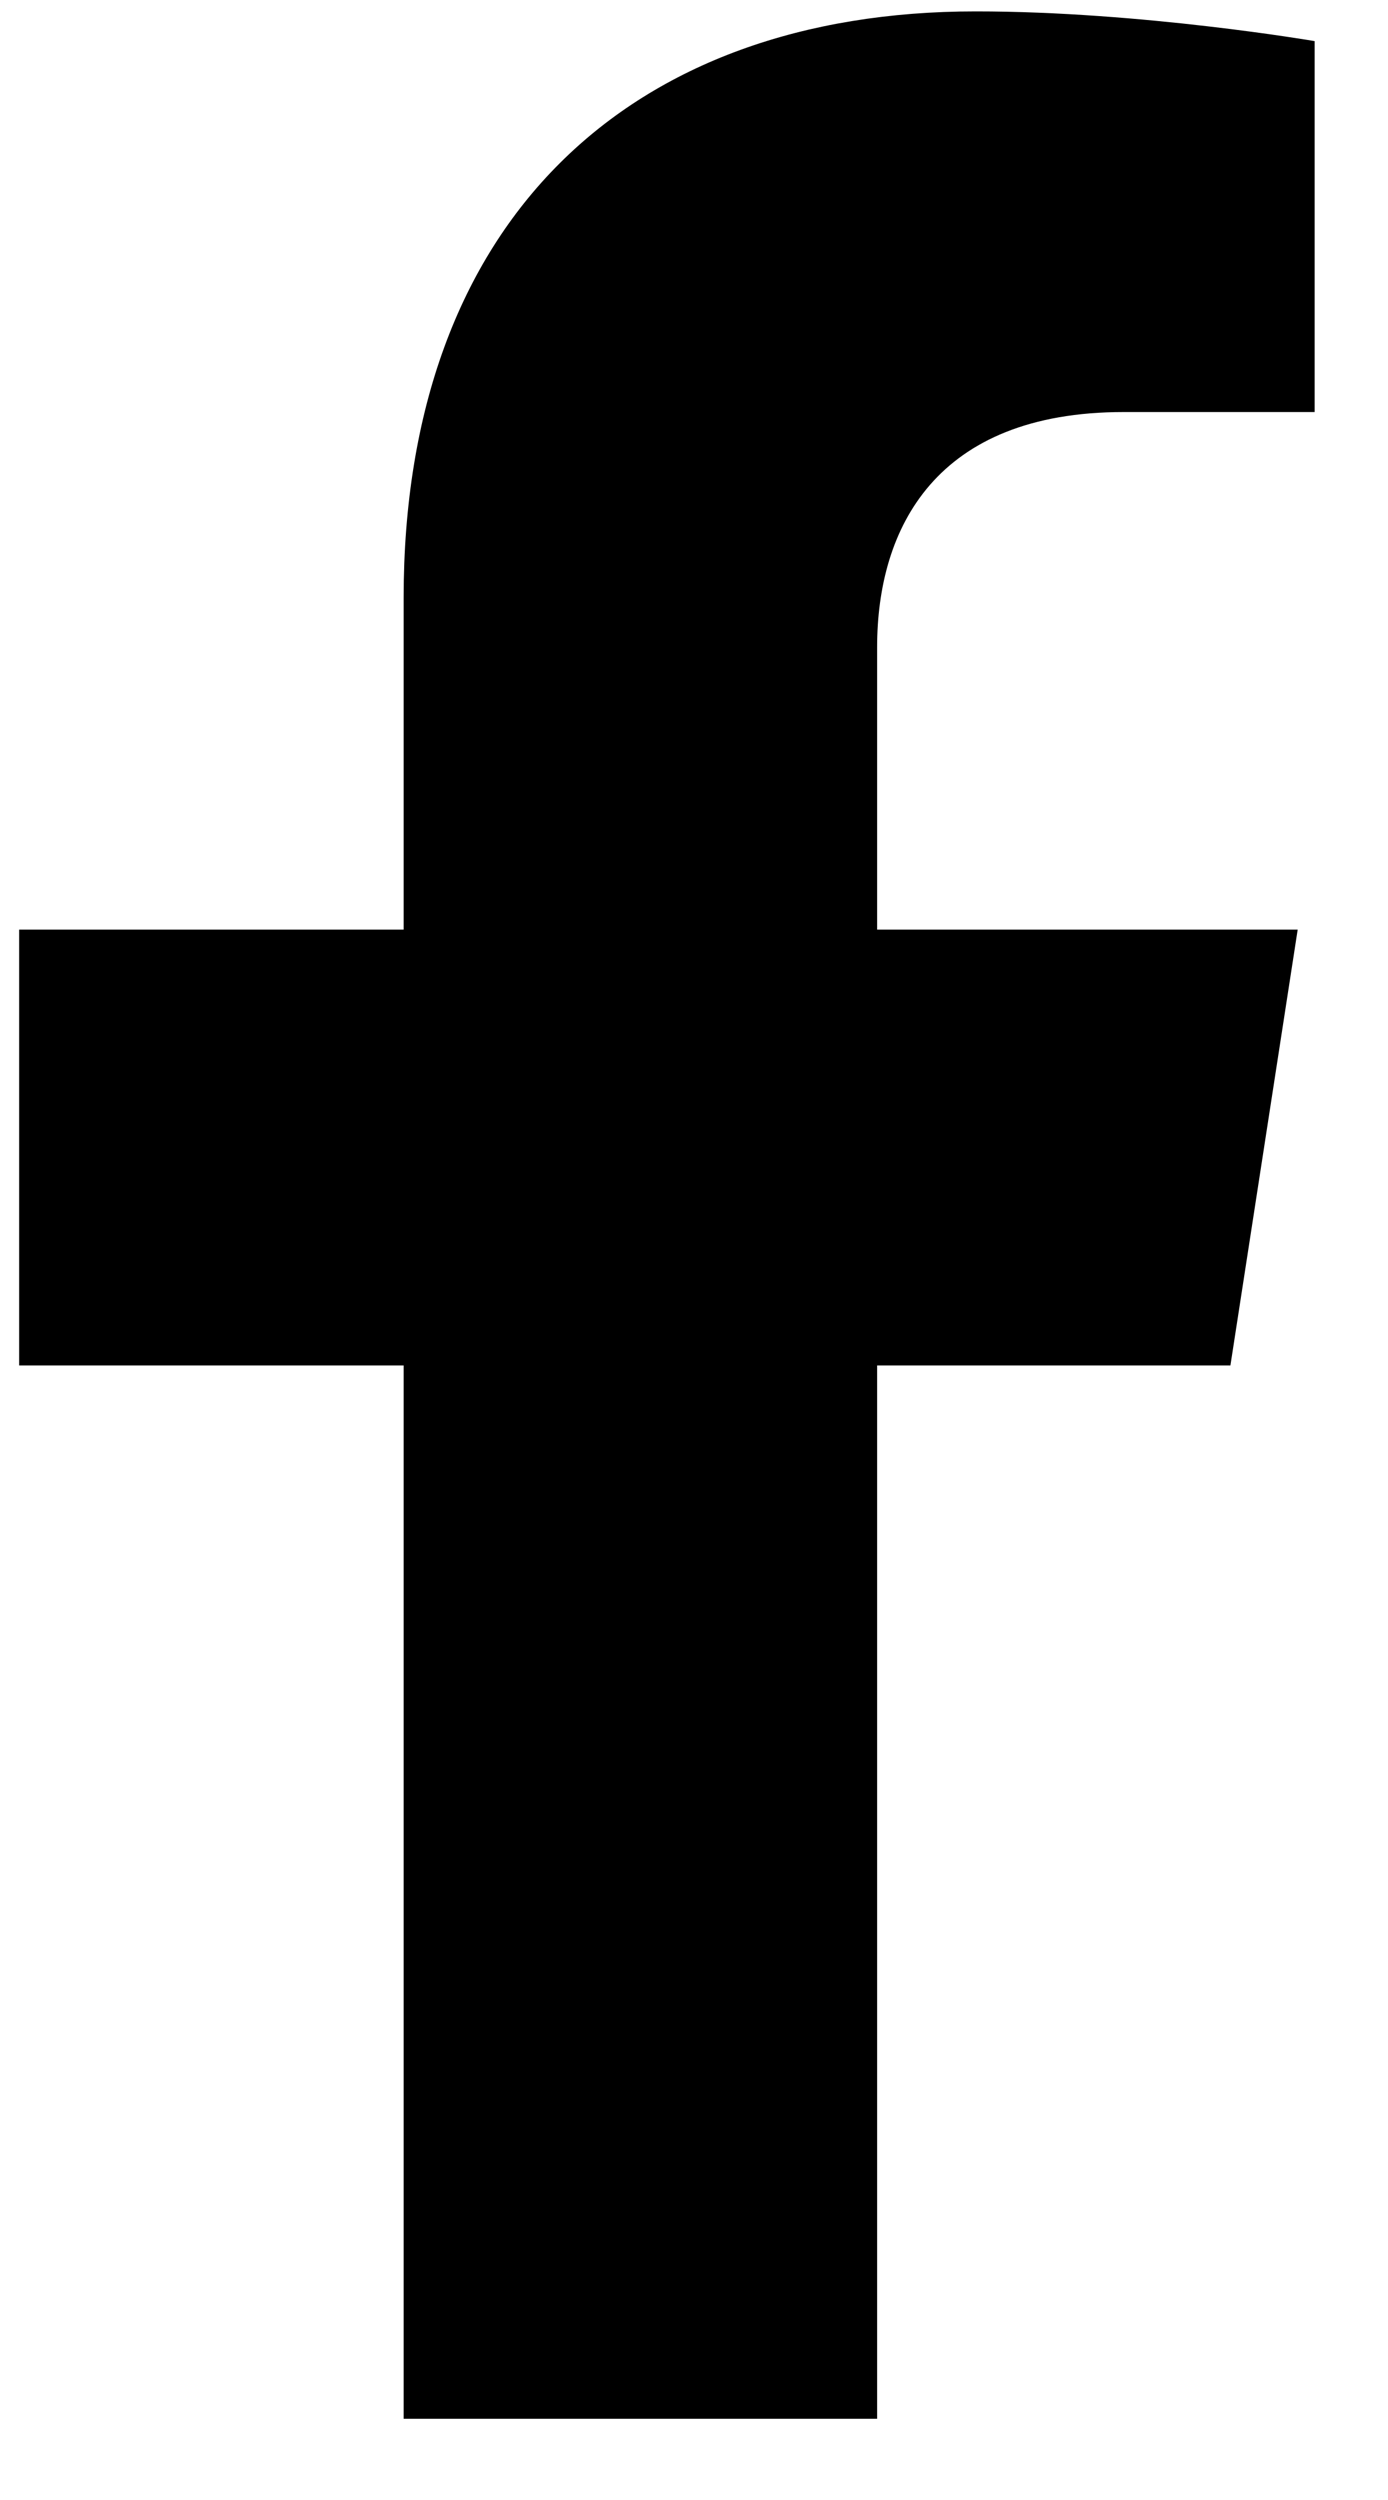
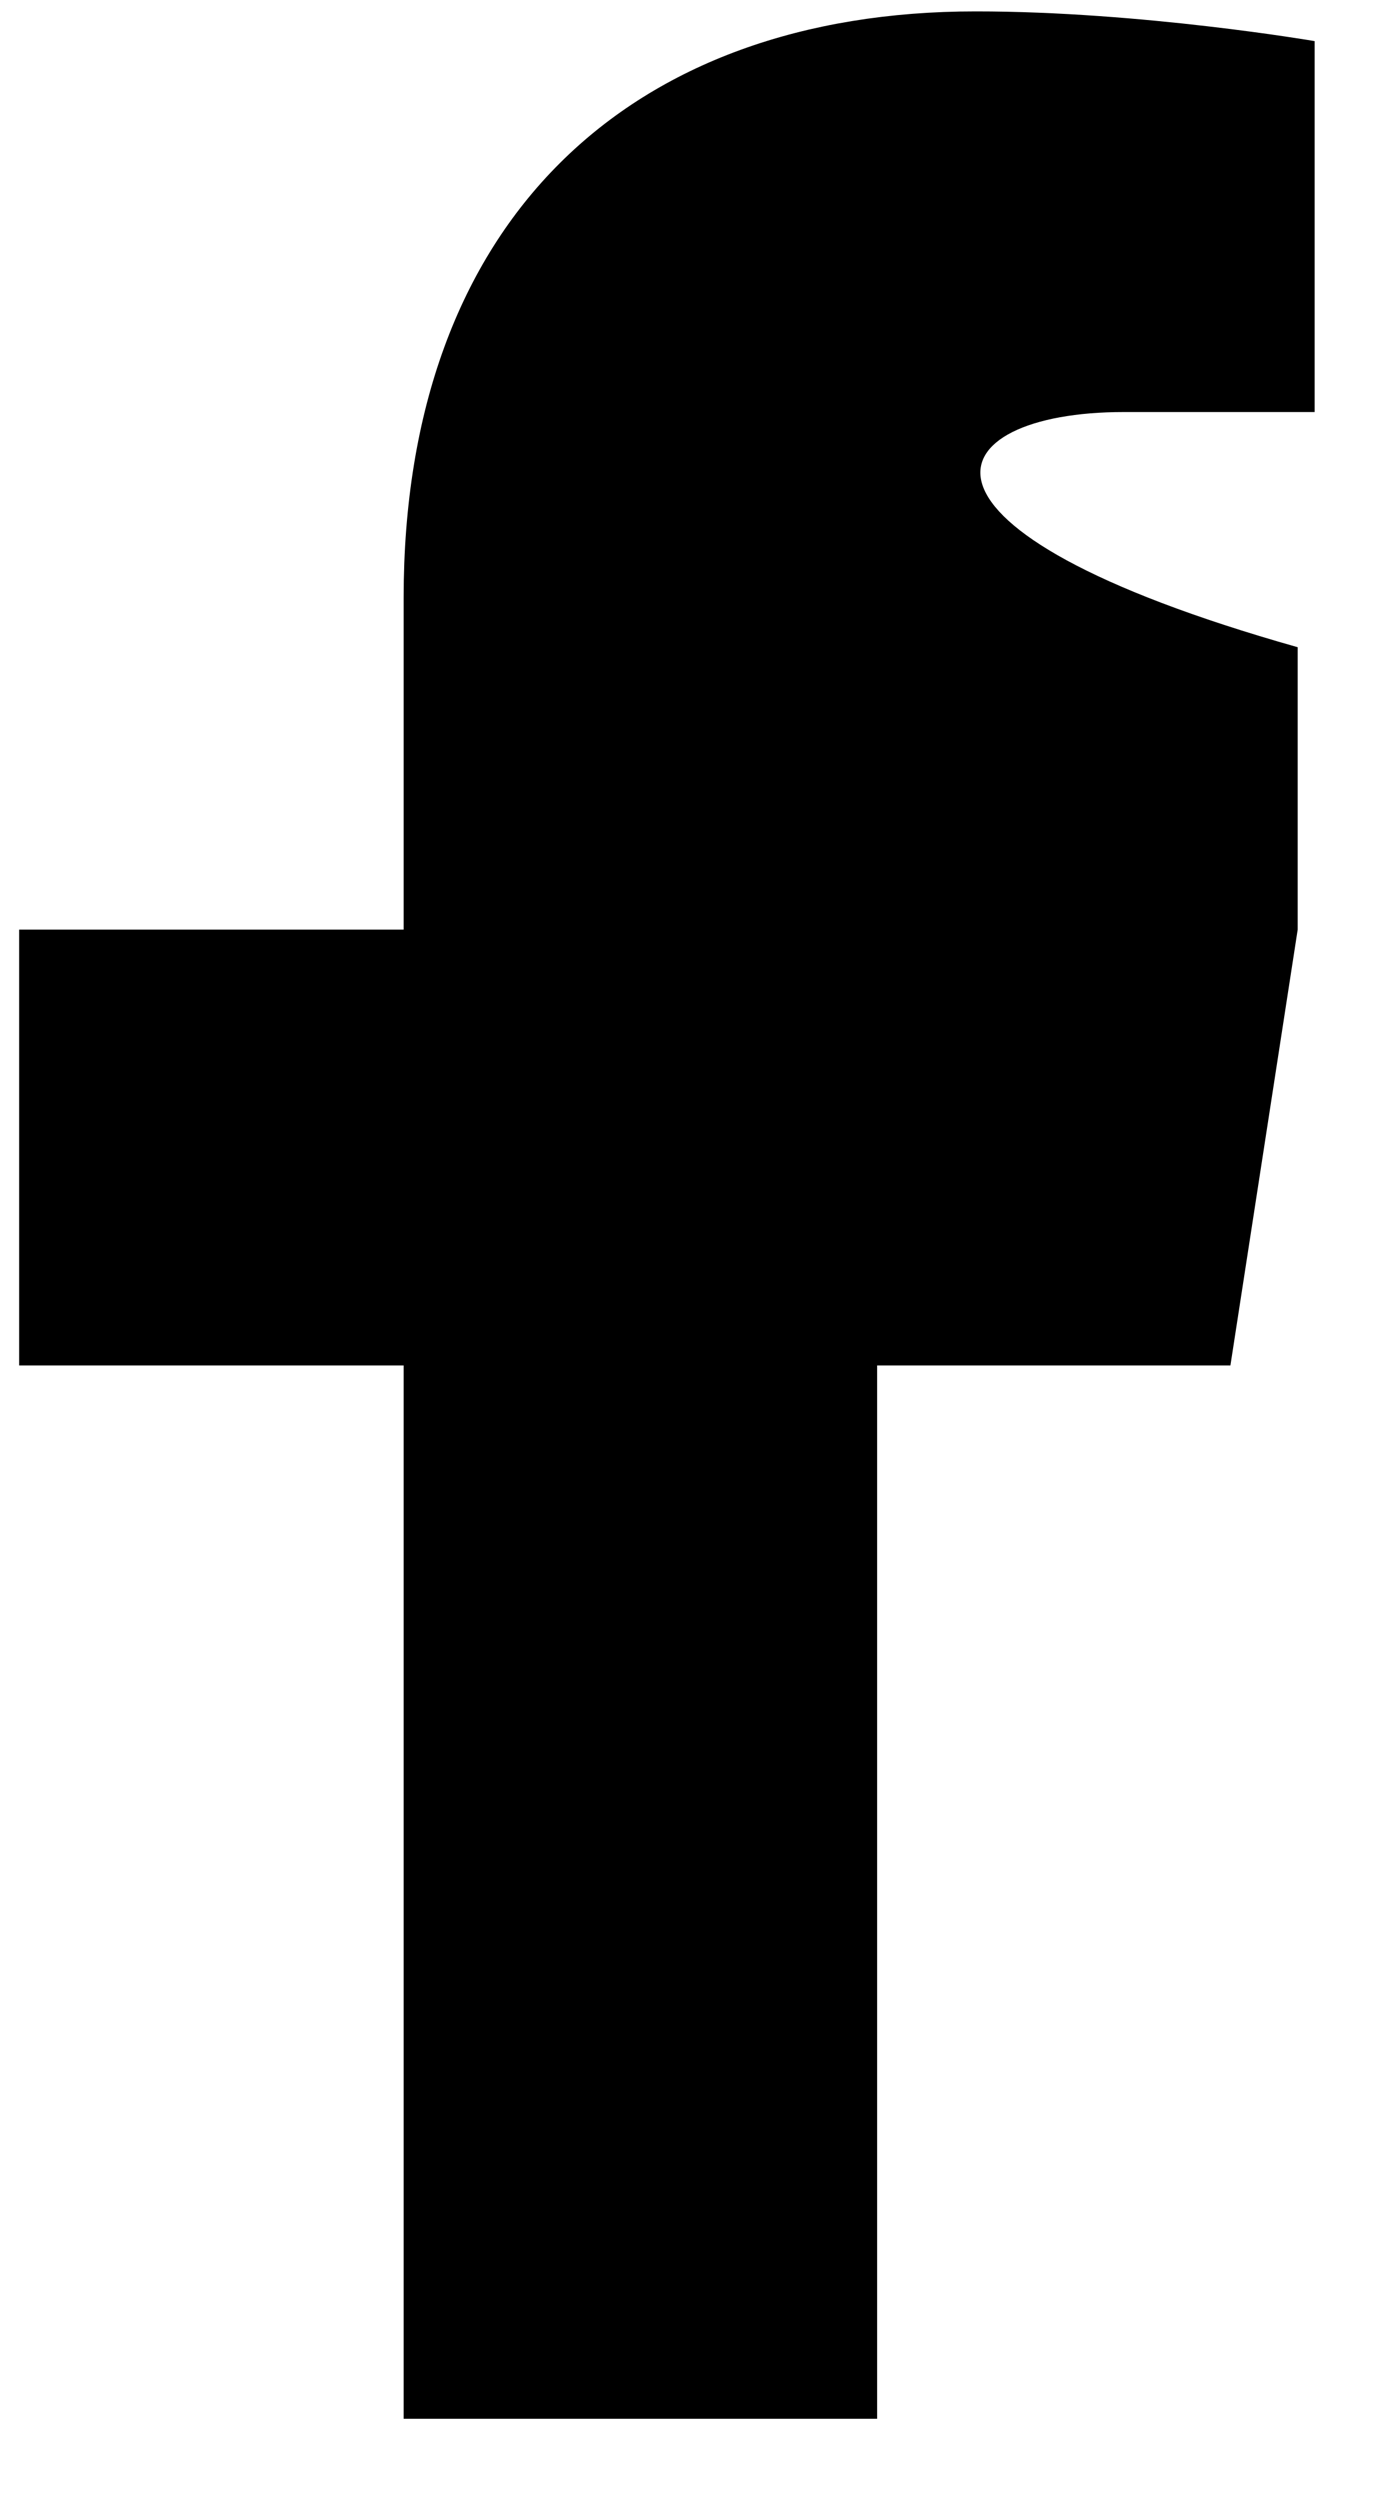
<svg xmlns="http://www.w3.org/2000/svg" width="15" height="27" viewBox="0 0 15 27" fill="none">
-   <path d="M13.297 14.747L14.024 10.04H9.479V6.99C9.479 5.705 10.111 4.45 12.144 4.45H14.207V0.444C14.207 0.444 12.335 0.123 10.544 0.123C6.807 0.123 4.362 2.378 4.362 6.457V10.04H0.207V14.747H4.362V26.123H9.479V14.747H13.297Z" fill="black" />
+   <path d="M13.297 14.747L14.024 10.04V6.99C9.479 5.705 10.111 4.45 12.144 4.45H14.207V0.444C14.207 0.444 12.335 0.123 10.544 0.123C6.807 0.123 4.362 2.378 4.362 6.457V10.04H0.207V14.747H4.362V26.123H9.479V14.747H13.297Z" fill="black" />
</svg>